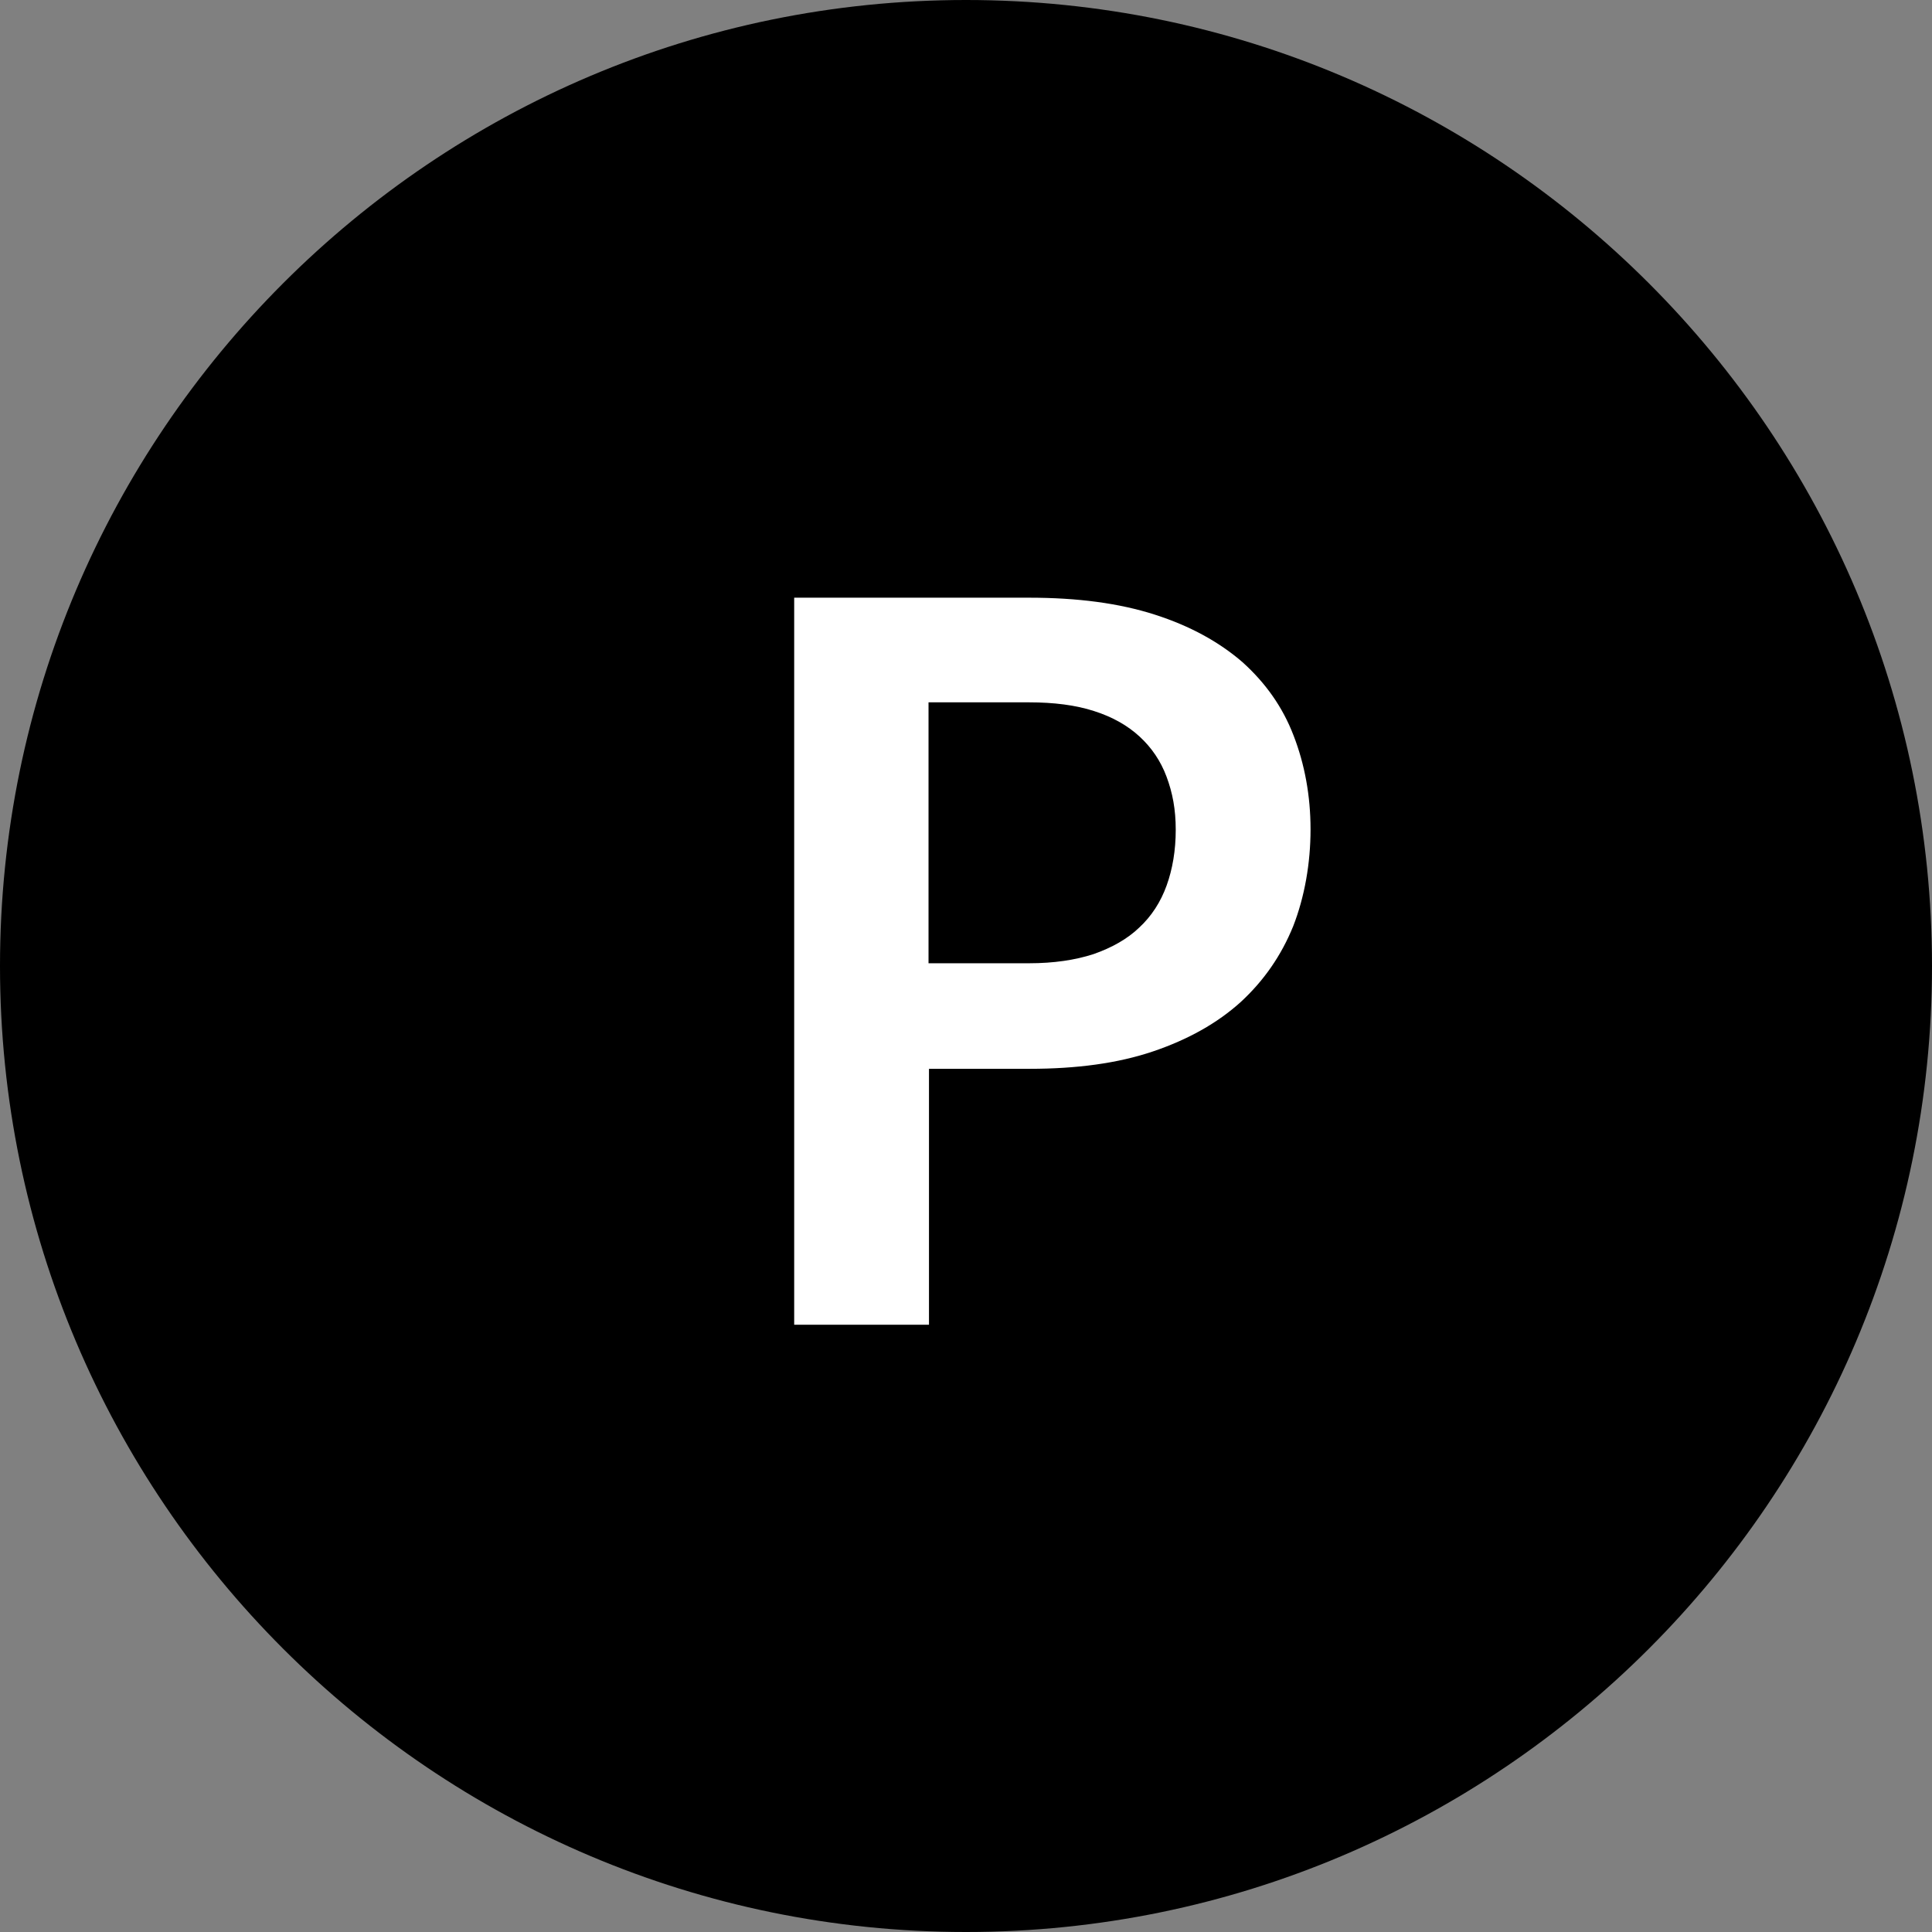
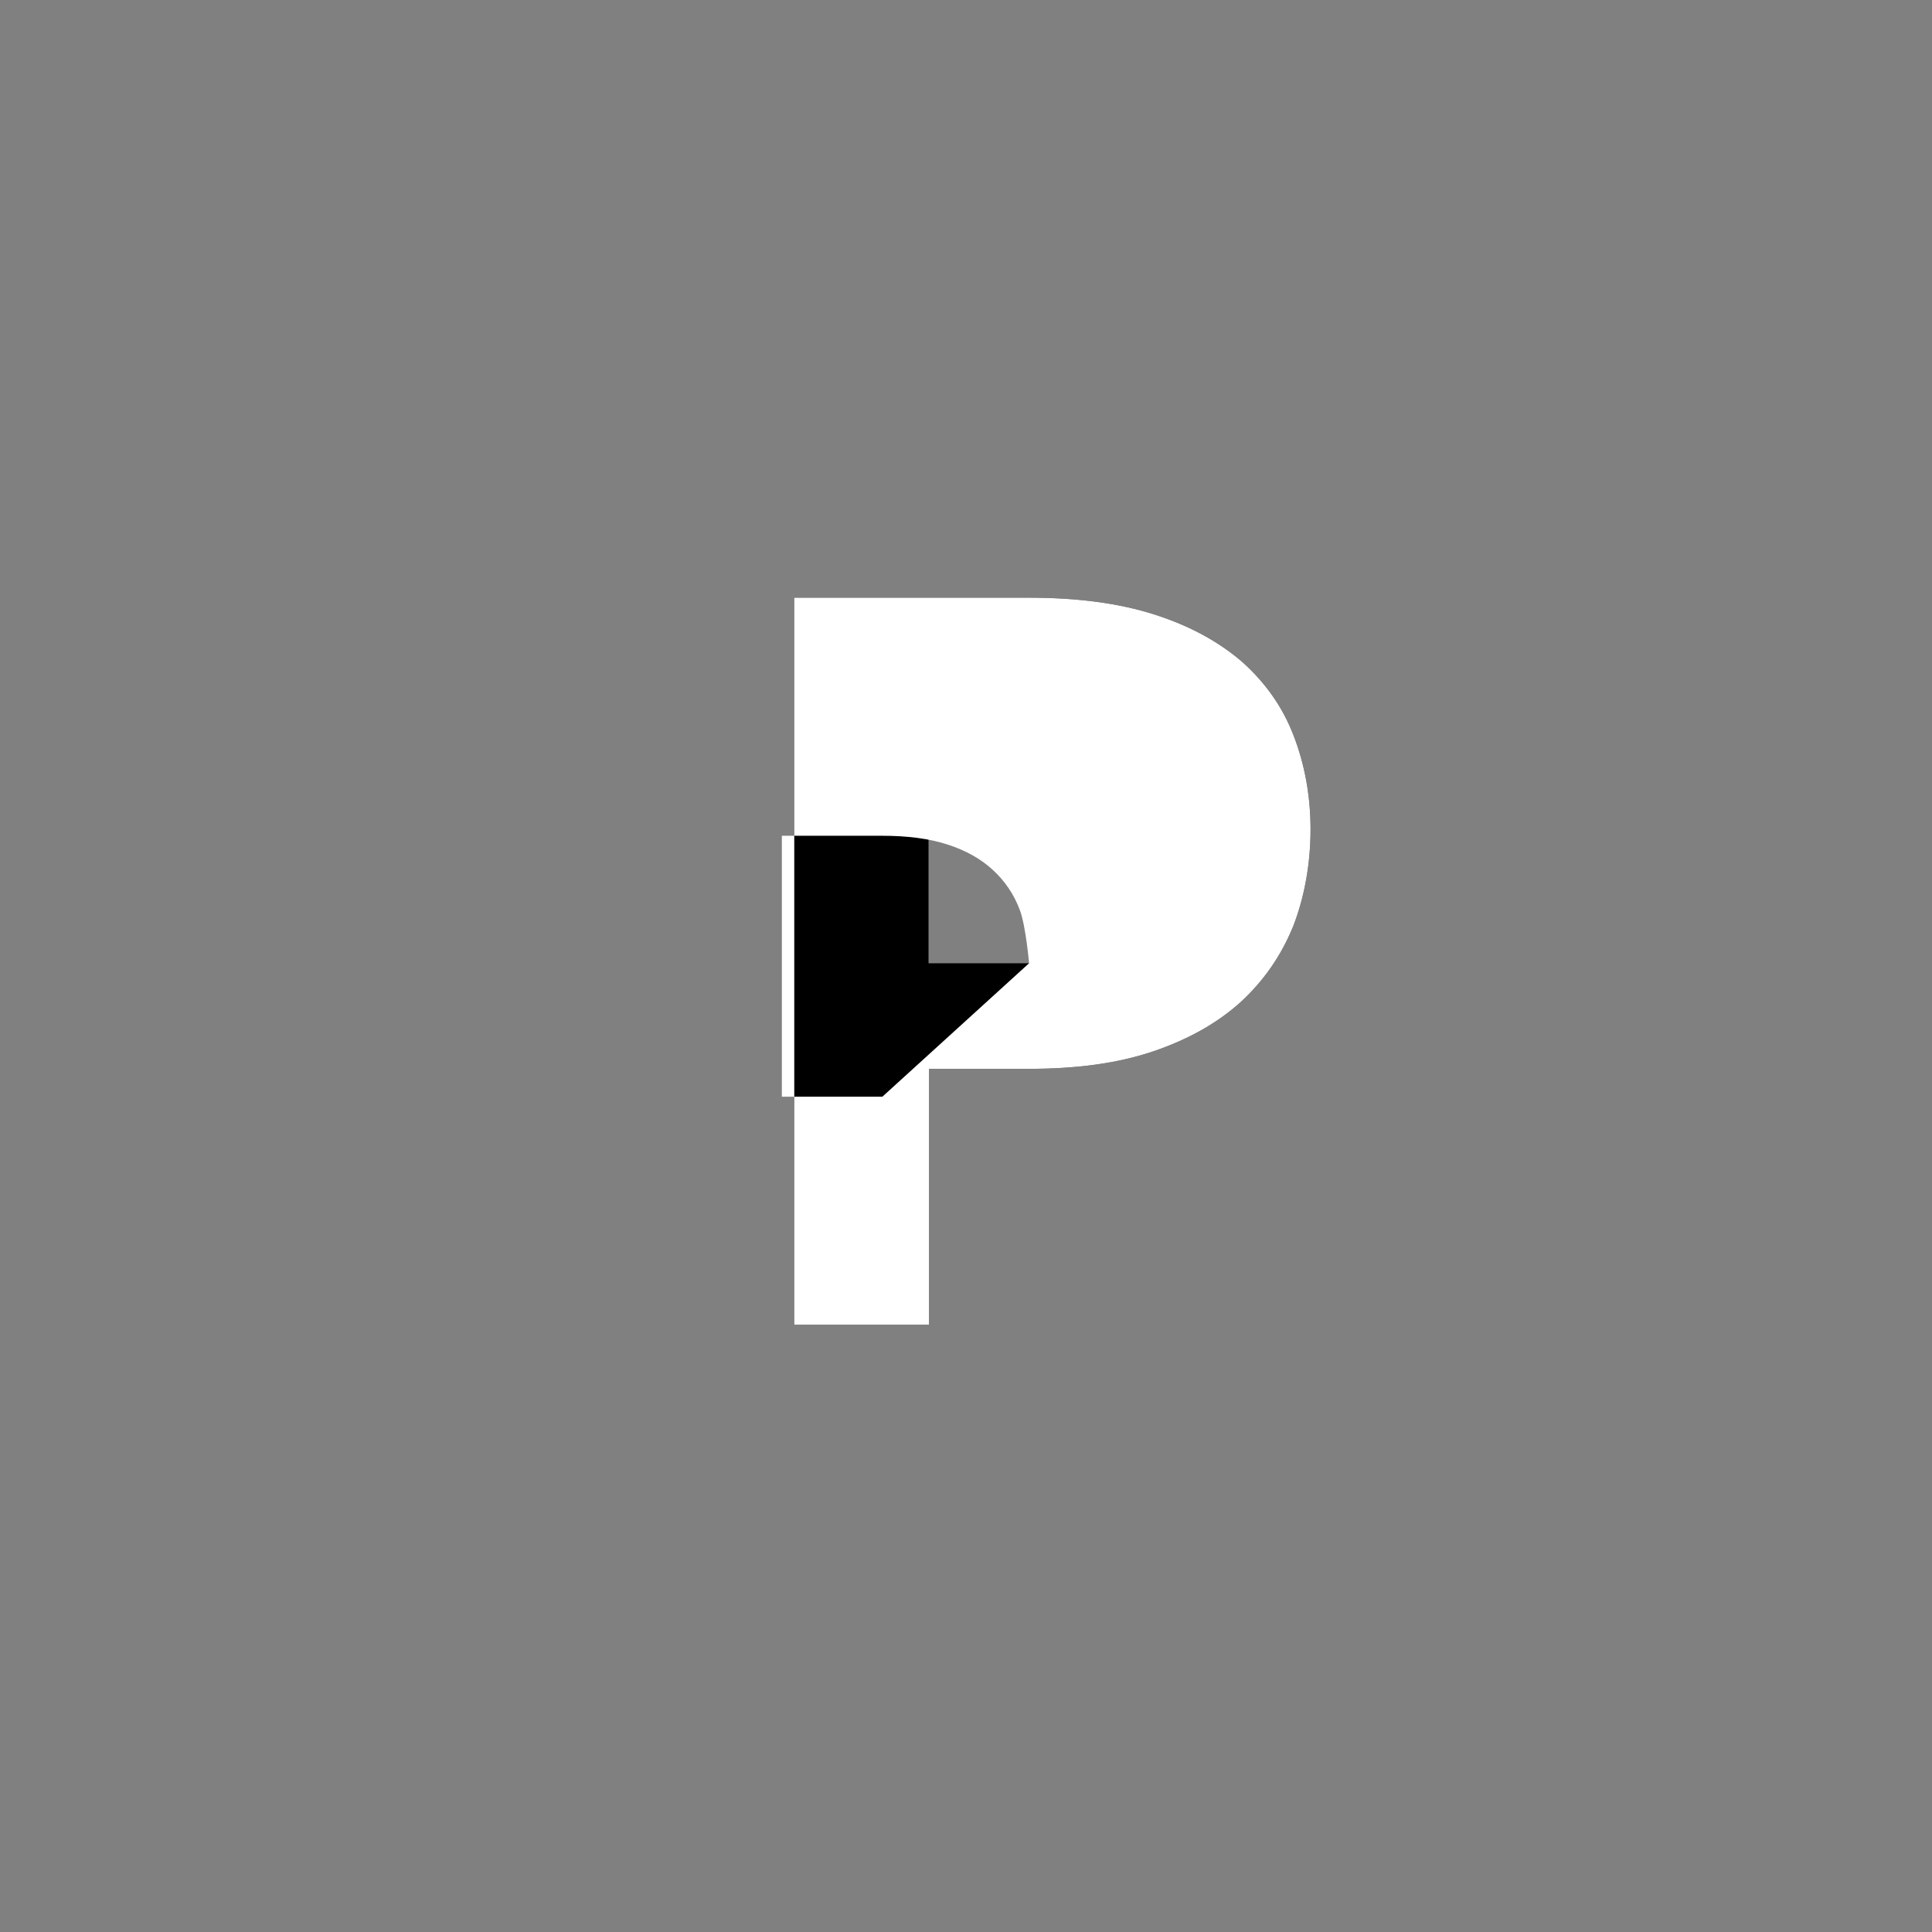
<svg xmlns="http://www.w3.org/2000/svg" id="b" data-name="Layer_2" viewBox="0 0 42.28 42.28">
  <rect x="0" y="0" width="42.28" height="42.28" fill="#808080" stroke="none" />
  <g id="c" data-name="Layer_7">
    <g>
-       <path d="M21.14,42.28C9.48,42.28,0,32.8,0,21.14S9.48,0,21.14,0s21.14,9.48,21.14,21.14-9.48,21.14-21.14,21.14Z" />
      <g>
        <path d="M22.52,13.08c1.06,0,1.97.12,2.75.37s1.41.6,1.92,1.04c.5.45.88.98,1.12,1.61.24.62.37,1.31.37,2.05s-.13,1.48-.38,2.12c-.26.64-.64,1.19-1.15,1.66-.51.46-1.15.82-1.92,1.08-.77.26-1.67.38-2.7.38h-2.2v5.6h-2.95v-15.91h5.15ZM22.52,21.08c.54,0,1.01-.07,1.41-.2.4-.14.74-.33,1-.58.27-.25.47-.56.6-.92.13-.36.2-.77.2-1.22s-.07-.81-.2-1.16-.33-.64-.59-.88c-.26-.24-.59-.43-1-.56-.4-.13-.88-.19-1.42-.19h-2.2v5.71h2.2Z" />
-         <path d="M22.52,13.08c1.06,0,1.97.12,2.75.37s1.41.6,1.92,1.04c.5.45.88.98,1.12,1.61.24.62.37,1.31.37,2.05s-.13,1.48-.38,2.12c-.26.64-.64,1.19-1.15,1.66-.51.46-1.15.82-1.92,1.08-.77.26-1.67.38-2.7.38h-2.2v5.6h-2.95v-15.91h5.15ZM22.52,21.08c.54,0,1.01-.07,1.41-.2.4-.14.74-.33,1-.58.27-.25.47-.56.6-.92.13-.36.2-.77.2-1.22s-.07-.81-.2-1.16-.33-.64-.59-.88c-.26-.24-.59-.43-1-.56-.4-.13-.88-.19-1.42-.19h-2.2v5.71h2.2Z" style="fill: #fff;" />
+         <path d="M22.52,13.08c1.06,0,1.97.12,2.75.37s1.41.6,1.92,1.04c.5.45.88.98,1.12,1.61.24.62.37,1.31.37,2.05s-.13,1.48-.38,2.12c-.26.64-.64,1.19-1.15,1.66-.51.46-1.15.82-1.92,1.08-.77.26-1.67.38-2.7.38h-2.2v5.6h-2.95v-15.91h5.15ZM22.52,21.08s-.07-.81-.2-1.16-.33-.64-.59-.88c-.26-.24-.59-.43-1-.56-.4-.13-.88-.19-1.42-.19h-2.2v5.71h2.2Z" style="fill: #fff;" />
      </g>
    </g>
  </g>
</svg>